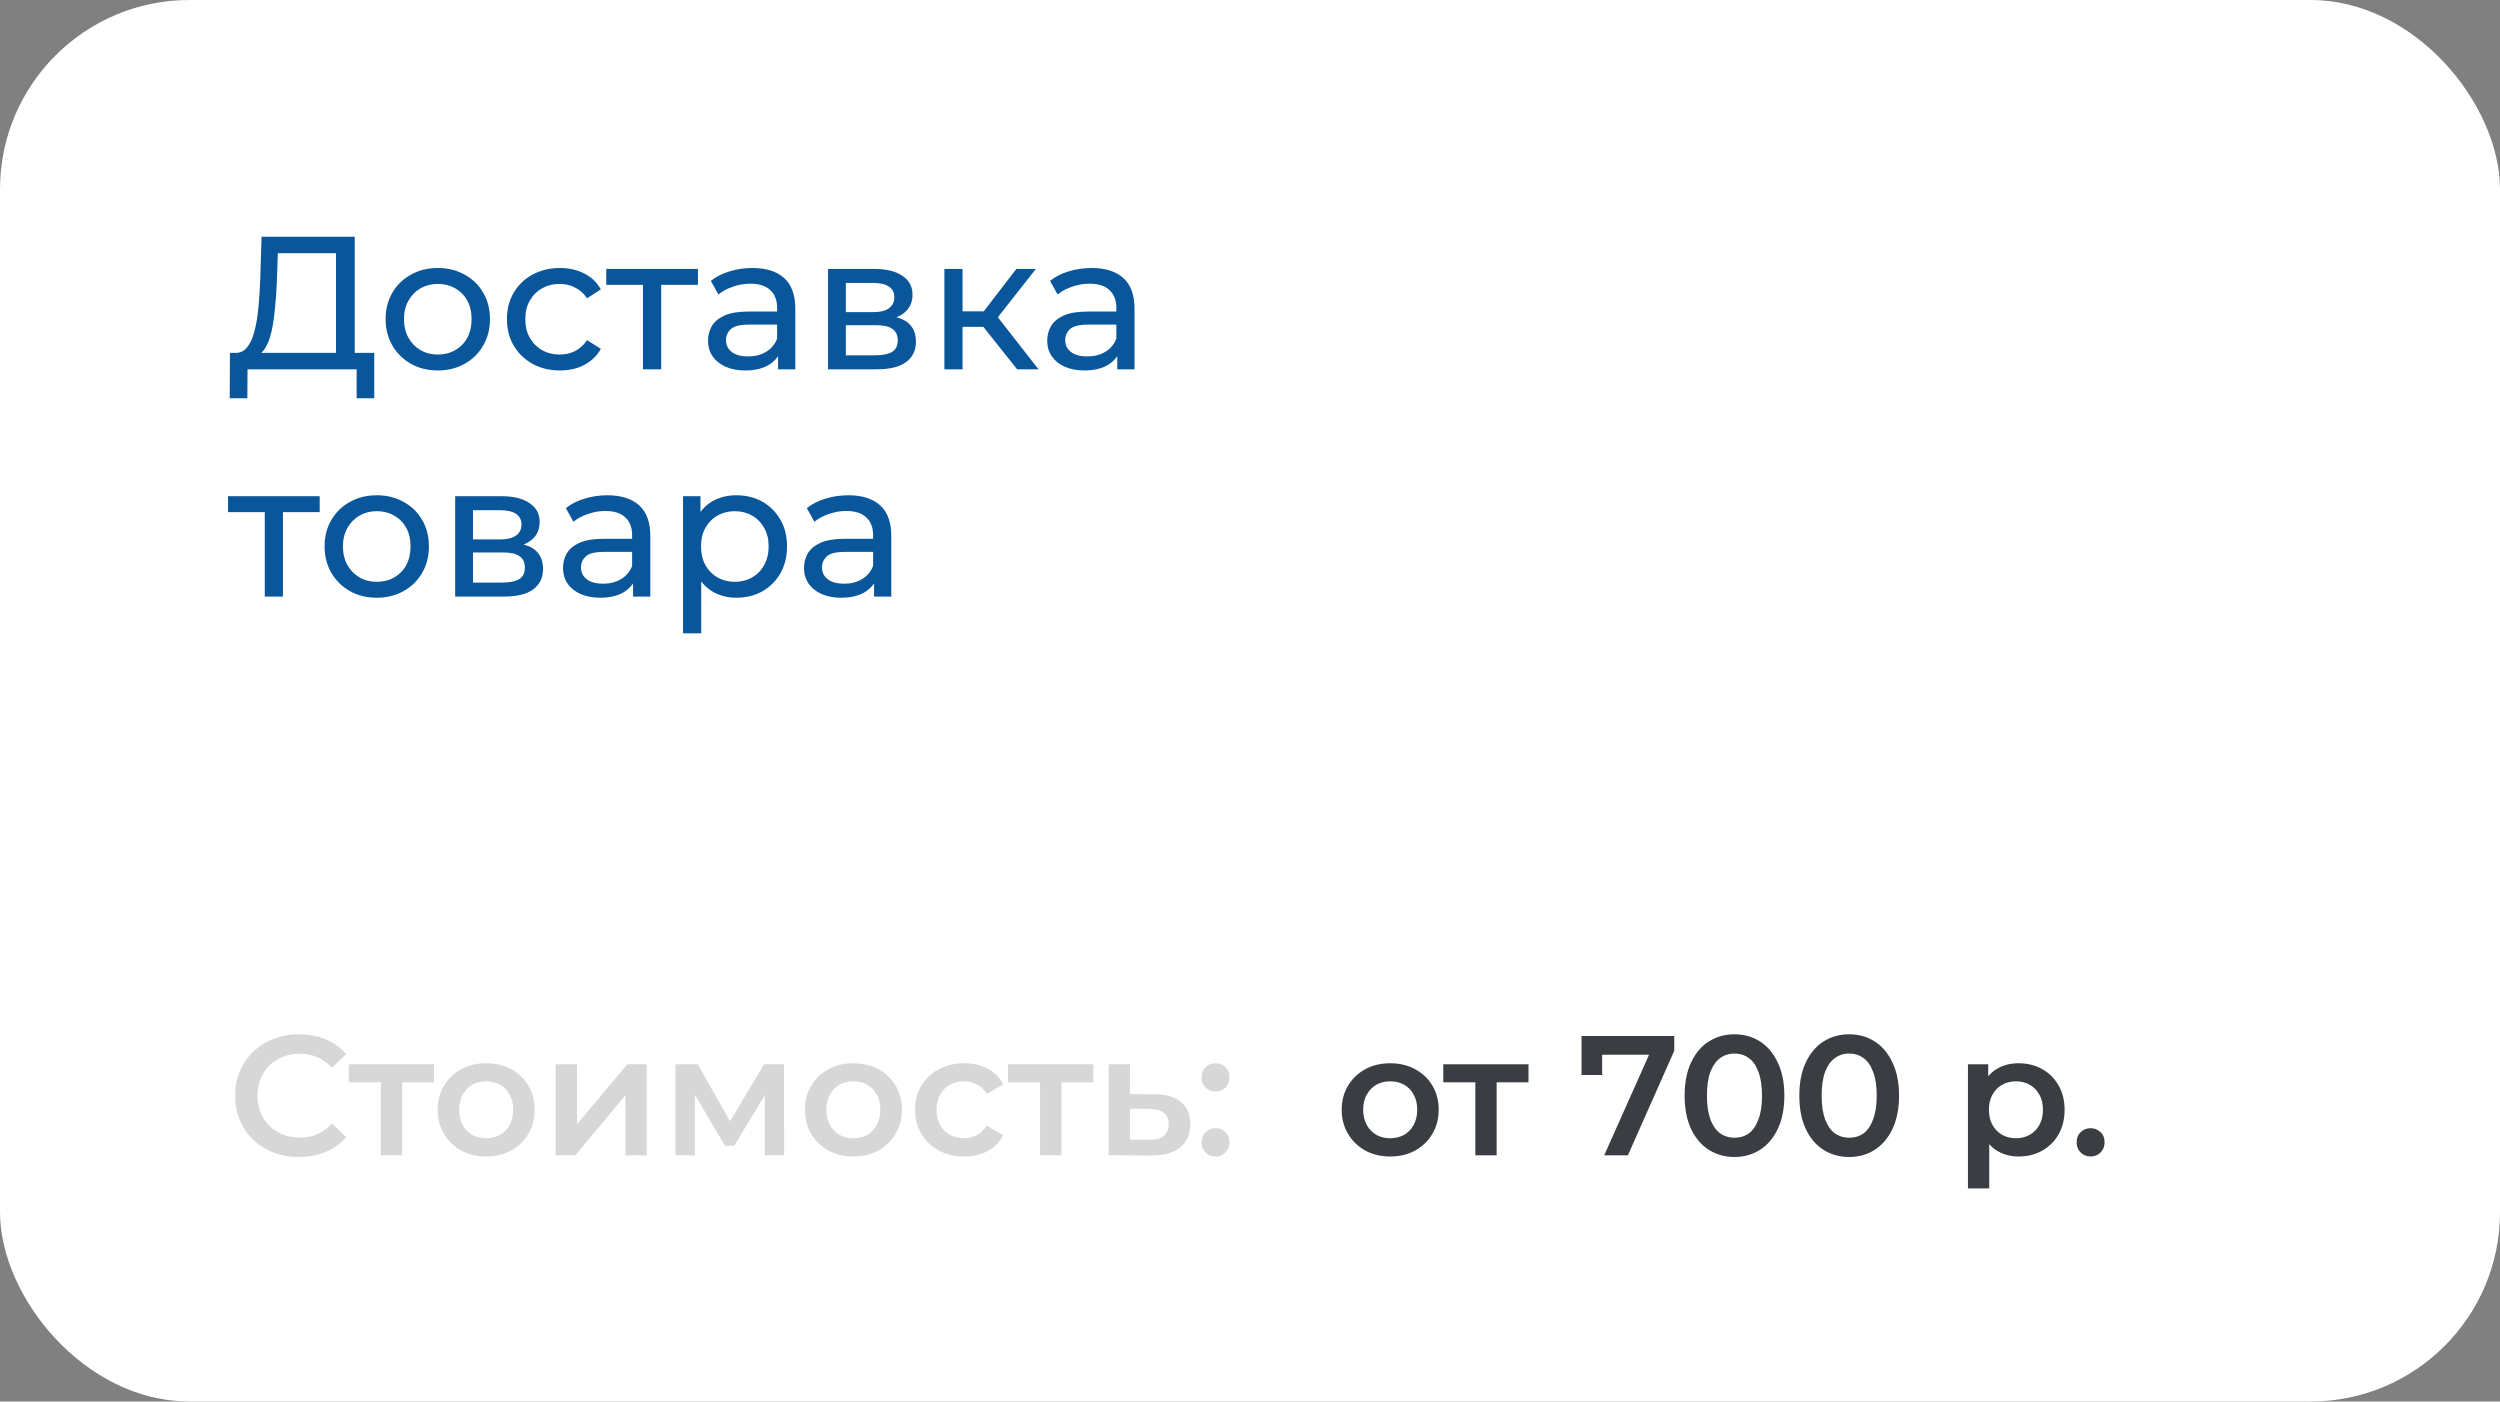
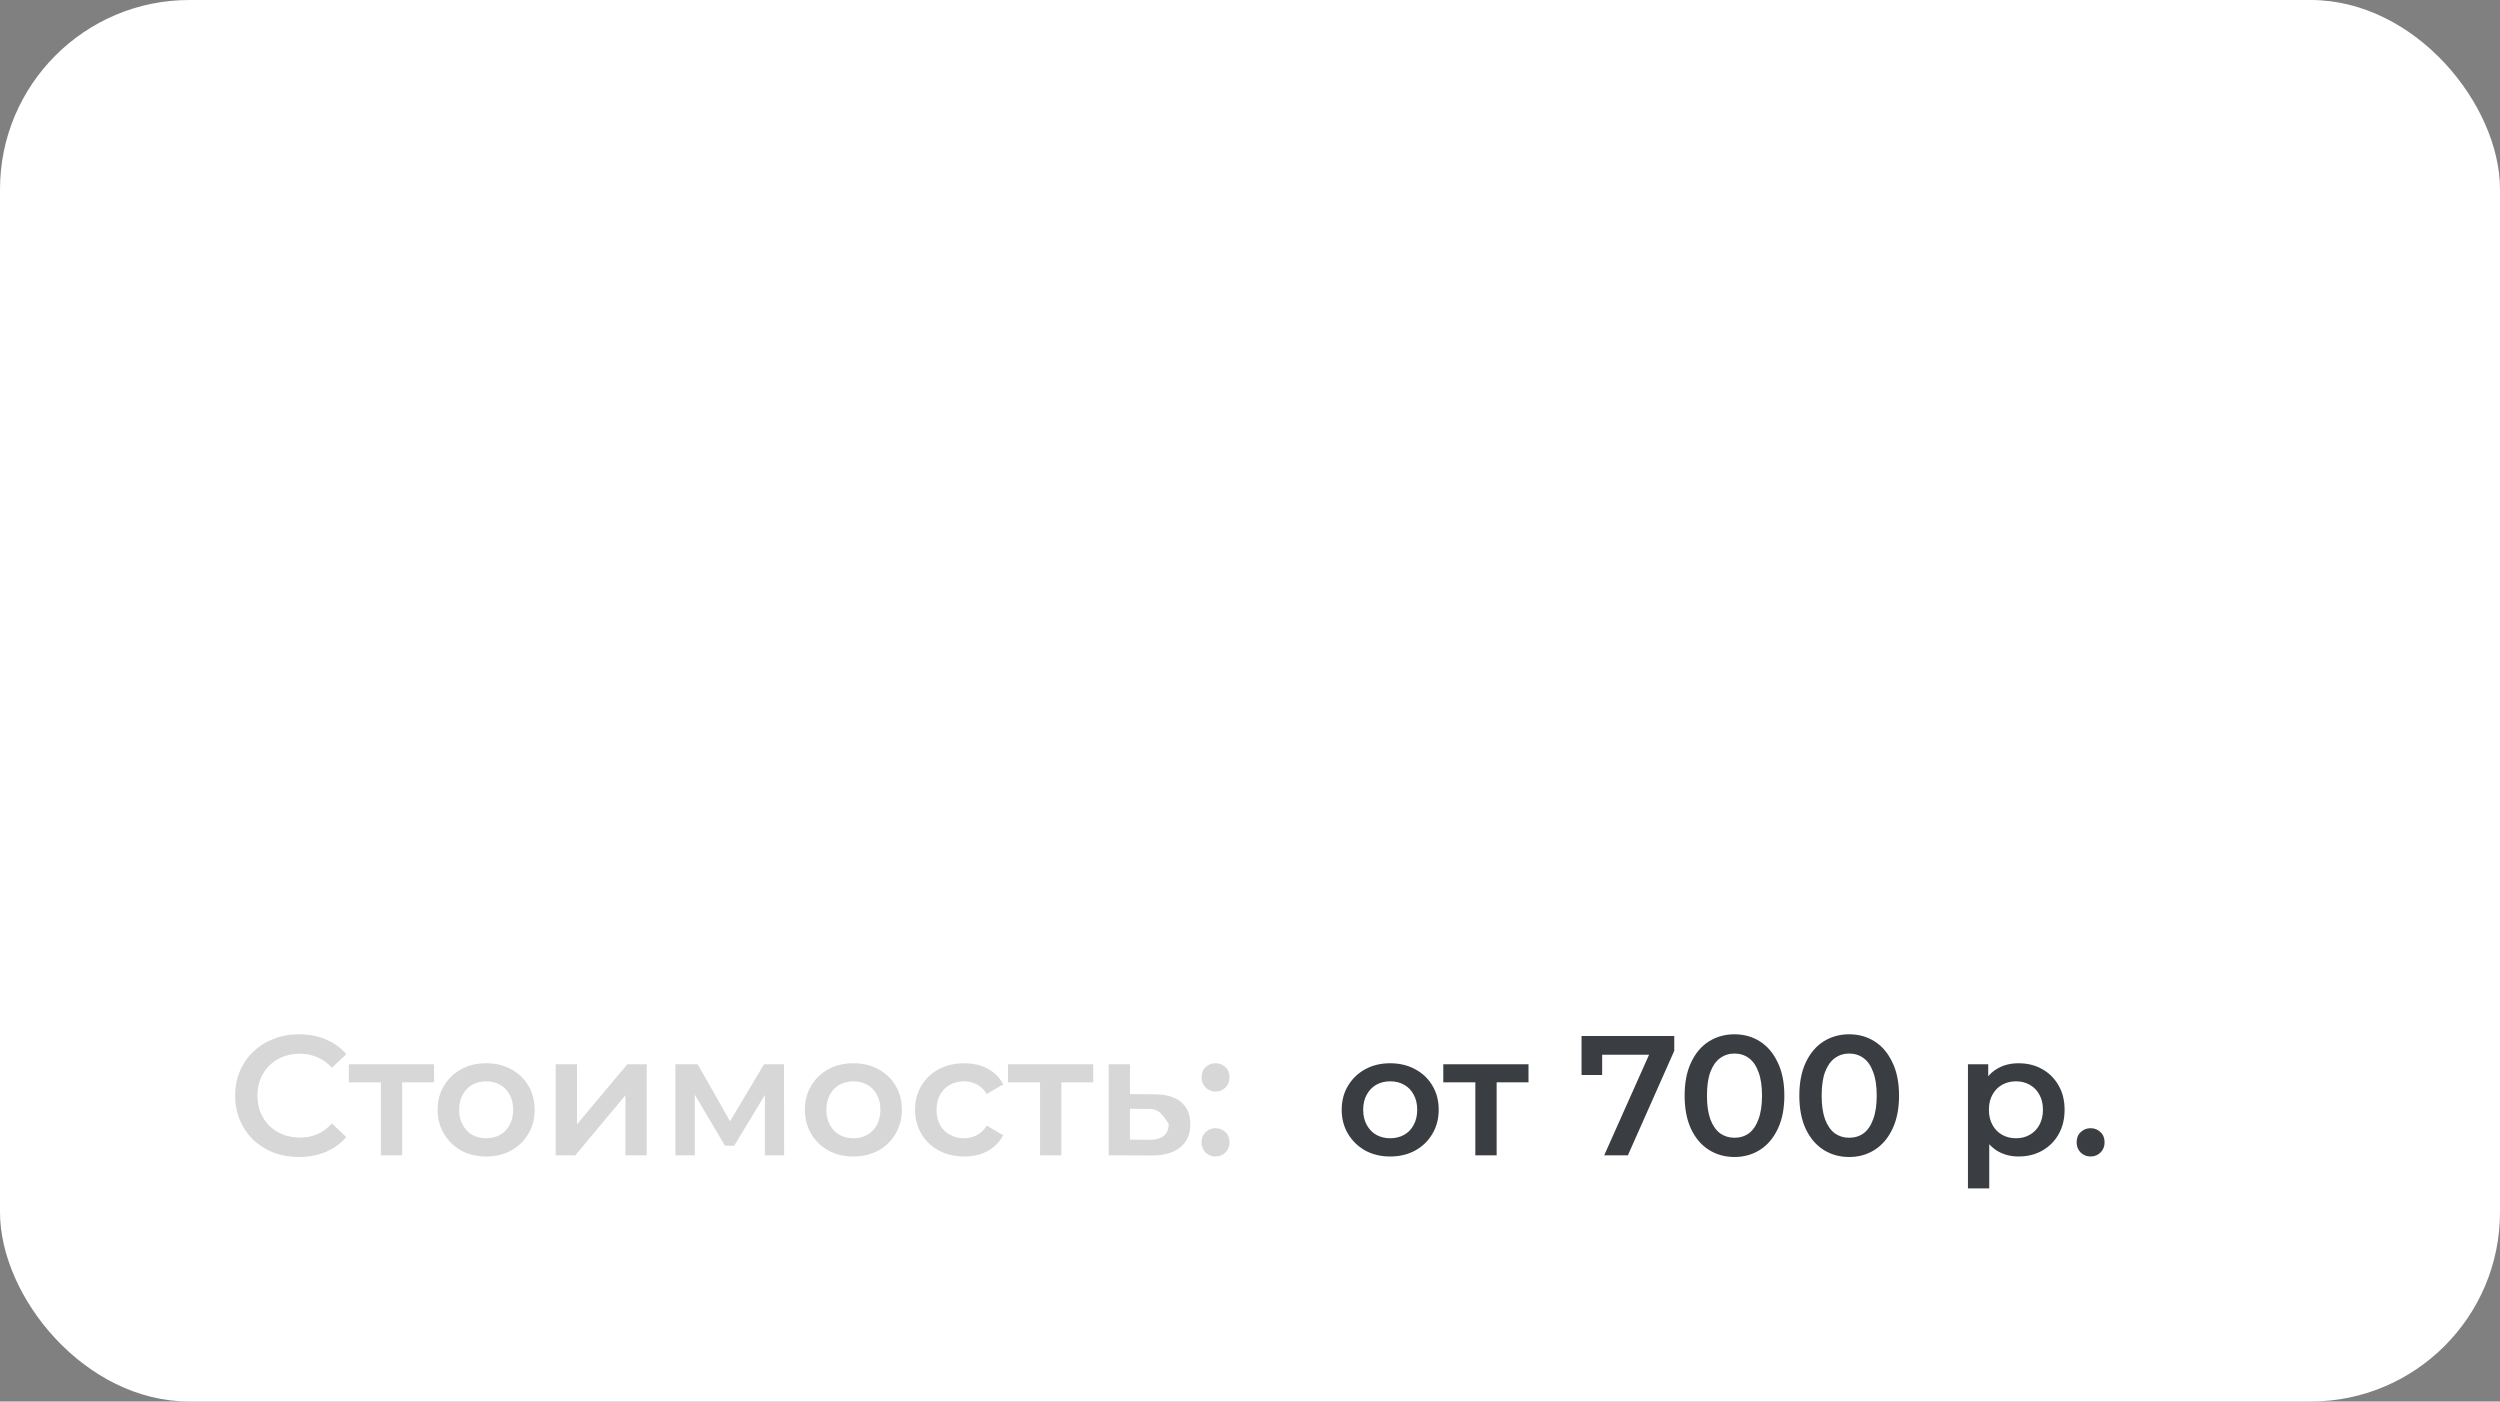
<svg xmlns="http://www.w3.org/2000/svg" width="264" height="148" viewBox="0 0 264 148" fill="none">
  <rect x="0" y="0" width="264" height="148" fill="#808080" stroke="none" />
  <rect width="264" height="148" rx="20" fill="white" />
-   <path d="M35.48 38.06V26.74H29.34L29.24 29.68C29.2 30.667 29.133 31.613 29.04 32.52C28.96 33.427 28.84 34.247 28.68 34.98C28.52 35.7 28.293 36.293 28 36.76C27.72 37.227 27.36 37.513 26.92 37.62L24.76 37.26C25.28 37.3 25.707 37.127 26.04 36.74C26.387 36.34 26.653 35.787 26.84 35.08C27.04 34.36 27.187 33.527 27.28 32.58C27.373 31.62 27.44 30.593 27.48 29.5L27.62 25H37.46V38.06H35.48ZM24.26 42.06L24.28 37.26H39.52V42.06H37.66V39H26.14L26.12 42.06H24.26ZM46.24 39.12C45.173 39.12 44.227 38.887 43.4 38.42C42.573 37.953 41.92 37.313 41.44 36.5C40.96 35.673 40.72 34.74 40.72 33.7C40.72 32.647 40.96 31.713 41.44 30.9C41.92 30.087 42.573 29.453 43.4 29C44.227 28.533 45.173 28.3 46.24 28.3C47.293 28.3 48.233 28.533 49.06 29C49.9 29.453 50.553 30.087 51.02 30.9C51.5 31.7 51.74 32.633 51.74 33.7C51.74 34.753 51.5 35.687 51.02 36.5C50.553 37.313 49.9 37.953 49.06 38.42C48.233 38.887 47.293 39.12 46.24 39.12ZM46.24 37.44C46.92 37.44 47.526 37.287 48.06 36.98C48.606 36.673 49.033 36.24 49.34 35.68C49.647 35.107 49.8 34.447 49.8 33.7C49.8 32.94 49.647 32.287 49.34 31.74C49.033 31.18 48.606 30.747 48.06 30.44C47.526 30.133 46.92 29.98 46.24 29.98C45.56 29.98 44.953 30.133 44.42 30.44C43.886 30.747 43.46 31.18 43.14 31.74C42.82 32.287 42.66 32.94 42.66 33.7C42.66 34.447 42.82 35.107 43.14 35.68C43.46 36.24 43.886 36.673 44.42 36.98C44.953 37.287 45.56 37.44 46.24 37.44ZM59.132 39.12C58.052 39.12 57.086 38.887 56.232 38.42C55.392 37.953 54.732 37.313 54.252 36.5C53.772 35.687 53.532 34.753 53.532 33.7C53.532 32.647 53.772 31.713 54.252 30.9C54.732 30.087 55.392 29.453 56.232 29C57.086 28.533 58.052 28.3 59.132 28.3C60.092 28.3 60.946 28.493 61.692 28.88C62.452 29.253 63.039 29.813 63.452 30.56L61.992 31.5C61.646 30.98 61.219 30.6 60.712 30.36C60.219 30.107 59.686 29.98 59.112 29.98C58.419 29.98 57.799 30.133 57.252 30.44C56.706 30.747 56.272 31.18 55.952 31.74C55.632 32.287 55.472 32.94 55.472 33.7C55.472 34.46 55.632 35.12 55.952 35.68C56.272 36.24 56.706 36.673 57.252 36.98C57.799 37.287 58.419 37.44 59.112 37.44C59.686 37.44 60.219 37.32 60.712 37.08C61.219 36.827 61.646 36.44 61.992 35.92L63.452 36.84C63.039 37.573 62.452 38.14 61.692 38.54C60.946 38.927 60.092 39.12 59.132 39.12ZM67.901 39V29.58L68.381 30.08H64.021V28.4H73.701V30.08H69.361L69.821 29.58V39H67.901ZM82.165 39V36.76L82.065 36.34V32.52C82.065 31.707 81.825 31.08 81.345 30.64C80.878 30.187 80.171 29.96 79.225 29.96C78.598 29.96 77.985 30.067 77.385 30.28C76.785 30.48 76.278 30.753 75.865 31.1L75.065 29.66C75.611 29.22 76.265 28.887 77.025 28.66C77.798 28.42 78.605 28.3 79.445 28.3C80.898 28.3 82.018 28.653 82.805 29.36C83.591 30.067 83.985 31.147 83.985 32.6V39H82.165ZM78.685 39.12C77.898 39.12 77.205 38.987 76.605 38.72C76.018 38.453 75.565 38.087 75.245 37.62C74.925 37.14 74.765 36.6 74.765 36C74.765 35.427 74.898 34.907 75.165 34.44C75.445 33.973 75.891 33.6 76.505 33.32C77.131 33.04 77.971 32.9 79.025 32.9H82.385V34.28H79.105C78.145 34.28 77.498 34.44 77.165 34.76C76.831 35.08 76.665 35.467 76.665 35.92C76.665 36.44 76.871 36.86 77.285 37.18C77.698 37.487 78.271 37.64 79.005 37.64C79.725 37.64 80.351 37.48 80.885 37.16C81.431 36.84 81.825 36.373 82.065 35.76L82.445 37.08C82.191 37.707 81.745 38.207 81.105 38.58C80.465 38.94 79.658 39.12 78.685 39.12ZM87.442 39V28.4H92.362C93.602 28.4 94.575 28.64 95.282 29.12C96.002 29.587 96.362 30.253 96.362 31.12C96.362 31.987 96.022 32.66 95.342 33.14C94.675 33.607 93.789 33.84 92.682 33.84L92.982 33.32C94.249 33.32 95.189 33.553 95.802 34.02C96.415 34.487 96.722 35.173 96.722 36.08C96.722 37 96.375 37.72 95.682 38.24C95.002 38.747 93.955 39 92.542 39H87.442ZM89.322 37.52H92.402C93.202 37.52 93.802 37.4 94.202 37.16C94.602 36.907 94.802 36.507 94.802 35.96C94.802 35.4 94.615 34.993 94.242 34.74C93.882 34.473 93.309 34.34 92.522 34.34H89.322V37.52ZM89.322 32.96H92.202C92.935 32.96 93.489 32.827 93.862 32.56C94.249 32.28 94.442 31.893 94.442 31.4C94.442 30.893 94.249 30.513 93.862 30.26C93.489 30.007 92.935 29.88 92.202 29.88H89.322V32.96ZM107.407 39L103.307 33.84L104.887 32.88L109.667 39H107.407ZM99.727 39V28.4H101.647V39H99.727ZM101.067 34.52V32.88H104.567V34.52H101.067ZM105.047 33.92L103.267 33.68L107.327 28.4H109.387L105.047 33.92ZM117.985 39V36.76L117.885 36.34V32.52C117.885 31.707 117.645 31.08 117.165 30.64C116.698 30.187 115.992 29.96 115.045 29.96C114.418 29.96 113.805 30.067 113.205 30.28C112.605 30.48 112.098 30.753 111.685 31.1L110.885 29.66C111.432 29.22 112.085 28.887 112.845 28.66C113.618 28.42 114.425 28.3 115.265 28.3C116.718 28.3 117.838 28.653 118.625 29.36C119.412 30.067 119.805 31.147 119.805 32.6V39H117.985ZM114.505 39.12C113.718 39.12 113.025 38.987 112.425 38.72C111.838 38.453 111.385 38.087 111.065 37.62C110.745 37.14 110.585 36.6 110.585 36C110.585 35.427 110.718 34.907 110.985 34.44C111.265 33.973 111.712 33.6 112.325 33.32C112.952 33.04 113.792 32.9 114.845 32.9H118.205V34.28H114.925C113.965 34.28 113.318 34.44 112.985 34.76C112.652 35.08 112.485 35.467 112.485 35.92C112.485 36.44 112.692 36.86 113.105 37.18C113.518 37.487 114.092 37.64 114.825 37.64C115.545 37.64 116.172 37.48 116.705 37.16C117.252 36.84 117.645 36.373 117.885 35.76L118.265 37.08C118.012 37.707 117.565 38.207 116.925 38.58C116.285 38.94 115.478 39.12 114.505 39.12ZM27.96 63V53.58L28.44 54.08H24.08V52.4H33.76V54.08H29.42L29.88 53.58V63H27.96ZM39.794 63.12C38.728 63.12 37.781 62.887 36.955 62.42C36.128 61.953 35.474 61.313 34.995 60.5C34.514 59.673 34.275 58.74 34.275 57.7C34.275 56.647 34.514 55.713 34.995 54.9C35.474 54.087 36.128 53.453 36.955 53C37.781 52.533 38.728 52.3 39.794 52.3C40.848 52.3 41.788 52.533 42.614 53C43.455 53.453 44.108 54.087 44.575 54.9C45.054 55.7 45.294 56.633 45.294 57.7C45.294 58.753 45.054 59.687 44.575 60.5C44.108 61.313 43.455 61.953 42.614 62.42C41.788 62.887 40.848 63.12 39.794 63.12ZM39.794 61.44C40.474 61.44 41.081 61.287 41.614 60.98C42.161 60.673 42.588 60.24 42.895 59.68C43.201 59.107 43.355 58.447 43.355 57.7C43.355 56.94 43.201 56.287 42.895 55.74C42.588 55.18 42.161 54.747 41.614 54.44C41.081 54.133 40.474 53.98 39.794 53.98C39.114 53.98 38.508 54.133 37.974 54.44C37.441 54.747 37.014 55.18 36.694 55.74C36.374 56.287 36.215 56.94 36.215 57.7C36.215 58.447 36.374 59.107 36.694 59.68C37.014 60.24 37.441 60.673 37.974 60.98C38.508 61.287 39.114 61.44 39.794 61.44ZM48.067 63V52.4H52.987C54.227 52.4 55.2 52.64 55.907 53.12C56.627 53.587 56.987 54.253 56.987 55.12C56.987 55.987 56.647 56.66 55.967 57.14C55.3 57.607 54.414 57.84 53.307 57.84L53.607 57.32C54.874 57.32 55.814 57.553 56.427 58.02C57.04 58.487 57.347 59.173 57.347 60.08C57.347 61 57 61.72 56.307 62.24C55.627 62.747 54.58 63 53.167 63H48.067ZM49.947 61.52H53.027C53.827 61.52 54.427 61.4 54.827 61.16C55.227 60.907 55.427 60.507 55.427 59.96C55.427 59.4 55.24 58.993 54.867 58.74C54.507 58.473 53.934 58.34 53.147 58.34H49.947V61.52ZM49.947 56.96H52.827C53.56 56.96 54.114 56.827 54.487 56.56C54.874 56.28 55.067 55.893 55.067 55.4C55.067 54.893 54.874 54.513 54.487 54.26C54.114 54.007 53.56 53.88 52.827 53.88H49.947V56.96ZM66.852 63V60.76L66.752 60.34V56.52C66.752 55.707 66.512 55.08 66.032 54.64C65.566 54.187 64.859 53.96 63.912 53.96C63.285 53.96 62.672 54.067 62.072 54.28C61.472 54.48 60.965 54.753 60.552 55.1L59.752 53.66C60.299 53.22 60.952 52.887 61.712 52.66C62.486 52.42 63.292 52.3 64.132 52.3C65.585 52.3 66.706 52.653 67.492 53.36C68.279 54.067 68.672 55.147 68.672 56.6V63H66.852ZM63.372 63.12C62.586 63.12 61.892 62.987 61.292 62.72C60.706 62.453 60.252 62.087 59.932 61.62C59.612 61.14 59.452 60.6 59.452 60C59.452 59.427 59.586 58.907 59.852 58.44C60.132 57.973 60.579 57.6 61.192 57.32C61.819 57.04 62.659 56.9 63.712 56.9H67.072V58.28H63.792C62.832 58.28 62.185 58.44 61.852 58.76C61.519 59.08 61.352 59.467 61.352 59.92C61.352 60.44 61.559 60.86 61.972 61.18C62.386 61.487 62.959 61.64 63.692 61.64C64.412 61.64 65.039 61.48 65.572 61.16C66.119 60.84 66.512 60.373 66.752 59.76L67.132 61.08C66.879 61.707 66.432 62.207 65.792 62.58C65.152 62.94 64.346 63.12 63.372 63.12ZM77.749 63.12C76.87 63.12 76.063 62.92 75.329 62.52C74.609 62.107 74.029 61.5 73.59 60.7C73.163 59.9 72.95 58.9 72.95 57.7C72.95 56.5 73.156 55.5 73.57 54.7C73.996 53.9 74.57 53.3 75.29 52.9C76.023 52.5 76.843 52.3 77.749 52.3C78.79 52.3 79.71 52.527 80.51 52.98C81.309 53.433 81.943 54.067 82.409 54.88C82.876 55.68 83.109 56.62 83.109 57.7C83.109 58.78 82.876 59.727 82.409 60.54C81.943 61.353 81.309 61.987 80.51 62.44C79.71 62.893 78.79 63.12 77.749 63.12ZM72.129 66.88V52.4H73.969V55.26L73.85 57.72L74.049 60.18V66.88H72.129ZM77.59 61.44C78.269 61.44 78.876 61.287 79.409 60.98C79.956 60.673 80.383 60.24 80.689 59.68C81.01 59.107 81.169 58.447 81.169 57.7C81.169 56.94 81.01 56.287 80.689 55.74C80.383 55.18 79.956 54.747 79.409 54.44C78.876 54.133 78.269 53.98 77.59 53.98C76.923 53.98 76.316 54.133 75.769 54.44C75.236 54.747 74.809 55.18 74.49 55.74C74.183 56.287 74.029 56.94 74.029 57.7C74.029 58.447 74.183 59.107 74.49 59.68C74.809 60.24 75.236 60.673 75.769 60.98C76.316 61.287 76.923 61.44 77.59 61.44ZM92.301 63V60.76L92.201 60.34V56.52C92.201 55.707 91.961 55.08 91.481 54.64C91.015 54.187 90.308 53.96 89.361 53.96C88.735 53.96 88.121 54.067 87.521 54.28C86.921 54.48 86.415 54.753 86.001 55.1L85.201 53.66C85.748 53.22 86.401 52.887 87.161 52.66C87.935 52.42 88.741 52.3 89.581 52.3C91.035 52.3 92.155 52.653 92.941 53.36C93.728 54.067 94.121 55.147 94.121 56.6V63H92.301ZM88.821 63.12C88.035 63.12 87.341 62.987 86.741 62.72C86.155 62.453 85.701 62.087 85.381 61.62C85.061 61.14 84.901 60.6 84.901 60C84.901 59.427 85.035 58.907 85.301 58.44C85.581 57.973 86.028 57.6 86.641 57.32C87.268 57.04 88.108 56.9 89.161 56.9H92.521V58.28H89.241C88.281 58.28 87.635 58.44 87.301 58.76C86.968 59.08 86.801 59.467 86.801 59.92C86.801 60.44 87.008 60.86 87.421 61.18C87.835 61.487 88.408 61.64 89.141 61.64C89.861 61.64 90.488 61.48 91.021 61.16C91.568 60.84 91.961 60.373 92.201 59.76L92.581 61.08C92.328 61.707 91.881 62.207 91.241 62.58C90.601 62.94 89.795 63.12 88.821 63.12Z" fill="#0A569B" />
  <path d="M146.796 122.126C145.812 122.126 144.936 121.916 144.168 121.496C143.4 121.064 142.794 120.476 142.35 119.732C141.906 118.988 141.684 118.142 141.684 117.194C141.684 116.234 141.906 115.388 142.35 114.656C142.794 113.912 143.4 113.33 144.168 112.91C144.936 112.49 145.812 112.28 146.796 112.28C147.792 112.28 148.674 112.49 149.442 112.91C150.222 113.33 150.828 113.906 151.26 114.638C151.704 115.37 151.926 116.222 151.926 117.194C151.926 118.142 151.704 118.988 151.26 119.732C150.828 120.476 150.222 121.064 149.442 121.496C148.674 121.916 147.792 122.126 146.796 122.126ZM146.796 120.2C147.348 120.2 147.84 120.08 148.272 119.84C148.704 119.6 149.04 119.252 149.28 118.796C149.532 118.34 149.658 117.806 149.658 117.194C149.658 116.57 149.532 116.036 149.28 115.592C149.04 115.136 148.704 114.788 148.272 114.548C147.84 114.308 147.354 114.188 146.814 114.188C146.262 114.188 145.77 114.308 145.338 114.548C144.918 114.788 144.582 115.136 144.33 115.592C144.078 116.036 143.952 116.57 143.952 117.194C143.952 117.806 144.078 118.34 144.33 118.796C144.582 119.252 144.918 119.6 145.338 119.84C145.77 120.08 146.256 120.2 146.796 120.2ZM155.795 122V113.756L156.317 114.296H152.411V112.388H161.411V114.296H157.523L158.045 113.756V122H155.795ZM169.404 122L174.606 110.336L175.218 111.38H168.072L169.188 110.246V113.522H167.01V109.4H176.802V110.966L171.906 122H169.404ZM183.153 122.18C182.157 122.18 181.257 121.928 180.453 121.424C179.661 120.92 179.037 120.188 178.581 119.228C178.125 118.256 177.897 117.08 177.897 115.7C177.897 114.32 178.125 113.15 178.581 112.19C179.037 111.218 179.661 110.48 180.453 109.976C181.257 109.472 182.157 109.22 183.153 109.22C184.161 109.22 185.061 109.472 185.853 109.976C186.645 110.48 187.269 111.218 187.725 112.19C188.193 113.15 188.427 114.32 188.427 115.7C188.427 117.08 188.193 118.256 187.725 119.228C187.269 120.188 186.645 120.92 185.853 121.424C185.061 121.928 184.161 122.18 183.153 122.18ZM183.153 120.146C183.741 120.146 184.251 119.99 184.683 119.678C185.115 119.354 185.451 118.862 185.691 118.202C185.943 117.542 186.069 116.708 186.069 115.7C186.069 114.68 185.943 113.846 185.691 113.198C185.451 112.538 185.115 112.052 184.683 111.74C184.251 111.416 183.741 111.254 183.153 111.254C182.589 111.254 182.085 111.416 181.641 111.74C181.209 112.052 180.867 112.538 180.615 113.198C180.375 113.846 180.255 114.68 180.255 115.7C180.255 116.708 180.375 117.542 180.615 118.202C180.867 118.862 181.209 119.354 181.641 119.678C182.085 119.99 182.589 120.146 183.153 120.146ZM195.265 122.18C194.269 122.18 193.369 121.928 192.565 121.424C191.773 120.92 191.149 120.188 190.693 119.228C190.237 118.256 190.009 117.08 190.009 115.7C190.009 114.32 190.237 113.15 190.693 112.19C191.149 111.218 191.773 110.48 192.565 109.976C193.369 109.472 194.269 109.22 195.265 109.22C196.273 109.22 197.173 109.472 197.965 109.976C198.757 110.48 199.381 111.218 199.837 112.19C200.305 113.15 200.539 114.32 200.539 115.7C200.539 117.08 200.305 118.256 199.837 119.228C199.381 120.188 198.757 120.92 197.965 121.424C197.173 121.928 196.273 122.18 195.265 122.18ZM195.265 120.146C195.853 120.146 196.363 119.99 196.795 119.678C197.227 119.354 197.563 118.862 197.803 118.202C198.055 117.542 198.181 116.708 198.181 115.7C198.181 114.68 198.055 113.846 197.803 113.198C197.563 112.538 197.227 112.052 196.795 111.74C196.363 111.416 195.853 111.254 195.265 111.254C194.701 111.254 194.197 111.416 193.753 111.74C193.321 112.052 192.979 112.538 192.727 113.198C192.487 113.846 192.367 114.68 192.367 115.7C192.367 116.708 192.487 117.542 192.727 118.202C192.979 118.862 193.321 119.354 193.753 119.678C194.197 119.99 194.701 120.146 195.265 120.146ZM213.143 122.126C212.363 122.126 211.649 121.946 211.001 121.586C210.365 121.226 209.855 120.686 209.471 119.966C209.099 119.234 208.913 118.31 208.913 117.194C208.913 116.066 209.093 115.142 209.453 114.422C209.825 113.702 210.329 113.168 210.965 112.82C211.601 112.46 212.327 112.28 213.143 112.28C214.091 112.28 214.925 112.484 215.645 112.892C216.377 113.3 216.953 113.87 217.373 114.602C217.805 115.334 218.021 116.198 218.021 117.194C218.021 118.19 217.805 119.06 217.373 119.804C216.953 120.536 216.377 121.106 215.645 121.514C214.925 121.922 214.091 122.126 213.143 122.126ZM207.815 125.492V112.388H209.957V114.656L209.885 117.212L210.065 119.768V125.492H207.815ZM212.891 120.2C213.431 120.2 213.911 120.08 214.331 119.84C214.763 119.6 215.105 119.252 215.357 118.796C215.609 118.34 215.735 117.806 215.735 117.194C215.735 116.57 215.609 116.036 215.357 115.592C215.105 115.136 214.763 114.788 214.331 114.548C213.911 114.308 213.431 114.188 212.891 114.188C212.351 114.188 211.865 114.308 211.433 114.548C211.001 114.788 210.659 115.136 210.407 115.592C210.155 116.036 210.029 116.57 210.029 117.194C210.029 117.806 210.155 118.34 210.407 118.796C210.659 119.252 211.001 119.6 211.433 119.84C211.865 120.08 212.351 120.2 212.891 120.2ZM220.768 122.126C220.36 122.126 220.012 121.988 219.724 121.712C219.436 121.424 219.292 121.064 219.292 120.632C219.292 120.176 219.436 119.816 219.724 119.552C220.012 119.276 220.36 119.138 220.768 119.138C221.176 119.138 221.524 119.276 221.812 119.552C222.1 119.816 222.244 120.176 222.244 120.632C222.244 121.064 222.1 121.424 221.812 121.712C221.524 121.988 221.176 122.126 220.768 122.126Z" fill="#3A3E42" />
-   <path d="M31.56 122.18C30.6 122.18 29.706 122.024 28.878 121.712C28.062 121.388 27.348 120.938 26.736 120.362C26.136 119.774 25.668 119.084 25.332 118.292C24.996 117.5 24.828 116.636 24.828 115.7C24.828 114.764 24.996 113.9 25.332 113.108C25.668 112.316 26.142 111.632 26.754 111.056C27.366 110.468 28.08 110.018 28.896 109.706C29.712 109.382 30.606 109.22 31.578 109.22C32.61 109.22 33.552 109.4 34.404 109.76C35.256 110.108 35.976 110.63 36.564 111.326L35.052 112.748C34.596 112.256 34.086 111.89 33.522 111.65C32.958 111.398 32.346 111.272 31.686 111.272C31.026 111.272 30.42 111.38 29.868 111.596C29.328 111.812 28.854 112.118 28.446 112.514C28.05 112.91 27.738 113.378 27.51 113.918C27.294 114.458 27.186 115.052 27.186 115.7C27.186 116.348 27.294 116.942 27.51 117.482C27.738 118.022 28.05 118.49 28.446 118.886C28.854 119.282 29.328 119.588 29.868 119.804C30.42 120.02 31.026 120.128 31.686 120.128C32.346 120.128 32.958 120.008 33.522 119.768C34.086 119.516 34.596 119.138 35.052 118.634L36.564 120.074C35.976 120.758 35.256 121.28 34.404 121.64C33.552 122 32.604 122.18 31.56 122.18ZM40.219 122V113.756L40.741 114.296H36.835V112.388H45.835V114.296H41.947L42.469 113.756V122H40.219ZM51.329 122.126C50.345 122.126 49.469 121.916 48.701 121.496C47.933 121.064 47.327 120.476 46.883 119.732C46.439 118.988 46.217 118.142 46.217 117.194C46.217 116.234 46.439 115.388 46.883 114.656C47.327 113.912 47.933 113.33 48.701 112.91C49.469 112.49 50.345 112.28 51.329 112.28C52.325 112.28 53.207 112.49 53.975 112.91C54.755 113.33 55.361 113.906 55.793 114.638C56.237 115.37 56.459 116.222 56.459 117.194C56.459 118.142 56.237 118.988 55.793 119.732C55.361 120.476 54.755 121.064 53.975 121.496C53.207 121.916 52.325 122.126 51.329 122.126ZM51.329 120.2C51.881 120.2 52.373 120.08 52.805 119.84C53.237 119.6 53.573 119.252 53.813 118.796C54.065 118.34 54.191 117.806 54.191 117.194C54.191 116.57 54.065 116.036 53.813 115.592C53.573 115.136 53.237 114.788 52.805 114.548C52.373 114.308 51.887 114.188 51.347 114.188C50.795 114.188 50.303 114.308 49.871 114.548C49.451 114.788 49.115 115.136 48.863 115.592C48.611 116.036 48.485 116.57 48.485 117.194C48.485 117.806 48.611 118.34 48.863 118.796C49.115 119.252 49.451 119.6 49.871 119.84C50.303 120.08 50.789 120.2 51.329 120.2ZM58.682 122V112.388H60.932V118.724L66.242 112.388H68.294V122H66.044V115.664L60.752 122H58.682ZM71.321 122V112.388H73.679L77.549 119.21H76.613L80.681 112.388H82.787L82.805 122H80.771V114.8L81.131 115.034L77.531 120.992H76.559L72.941 114.872L73.373 114.764V122H71.321ZM90.106 122.126C89.123 122.126 88.246 121.916 87.478 121.496C86.71 121.064 86.105 120.476 85.66 119.732C85.216 118.988 84.995 118.142 84.995 117.194C84.995 116.234 85.216 115.388 85.66 114.656C86.105 113.912 86.71 113.33 87.478 112.91C88.246 112.49 89.123 112.28 90.106 112.28C91.103 112.28 91.984 112.49 92.752 112.91C93.532 113.33 94.138 113.906 94.57 114.638C95.014 115.37 95.237 116.222 95.237 117.194C95.237 118.142 95.014 118.988 94.57 119.732C94.138 120.476 93.532 121.064 92.752 121.496C91.984 121.916 91.103 122.126 90.106 122.126ZM90.106 120.2C90.659 120.2 91.15 120.08 91.582 119.84C92.014 119.6 92.35 119.252 92.591 118.796C92.843 118.34 92.969 117.806 92.969 117.194C92.969 116.57 92.843 116.036 92.591 115.592C92.35 115.136 92.014 114.788 91.582 114.548C91.15 114.308 90.665 114.188 90.124 114.188C89.573 114.188 89.081 114.308 88.648 114.548C88.228 114.788 87.892 115.136 87.641 115.592C87.388 116.036 87.263 116.57 87.263 117.194C87.263 117.806 87.388 118.34 87.641 118.796C87.892 119.252 88.228 119.6 88.648 119.84C89.081 120.08 89.567 120.2 90.106 120.2ZM101.833 122.126C100.825 122.126 99.925 121.916 99.133 121.496C98.353 121.064 97.741 120.476 97.297 119.732C96.853 118.988 96.631 118.142 96.631 117.194C96.631 116.234 96.853 115.388 97.297 114.656C97.741 113.912 98.353 113.33 99.133 112.91C99.925 112.49 100.825 112.28 101.833 112.28C102.769 112.28 103.591 112.472 104.299 112.856C105.019 113.228 105.565 113.78 105.937 114.512L104.209 115.52C103.921 115.064 103.567 114.728 103.147 114.512C102.739 114.296 102.295 114.188 101.815 114.188C101.263 114.188 100.765 114.308 100.321 114.548C99.877 114.788 99.529 115.136 99.277 115.592C99.025 116.036 98.899 116.57 98.899 117.194C98.899 117.818 99.025 118.358 99.277 118.814C99.529 119.258 99.877 119.6 100.321 119.84C100.765 120.08 101.263 120.2 101.815 120.2C102.295 120.2 102.739 120.092 103.147 119.876C103.567 119.66 103.921 119.324 104.209 118.868L105.937 119.876C105.565 120.596 105.019 121.154 104.299 121.55C103.591 121.934 102.769 122.126 101.833 122.126ZM109.828 122V113.756L110.35 114.296H106.444V112.388H115.444V114.296H111.556L112.078 113.756V122H109.828ZM121.9 115.556C123.136 115.556 124.078 115.832 124.726 116.384C125.374 116.936 125.698 117.716 125.698 118.724C125.698 119.768 125.338 120.584 124.618 121.172C123.898 121.748 122.884 122.03 121.576 122.018L117.076 122V112.388H119.326V115.538L121.9 115.556ZM121.378 120.362C122.038 120.374 122.542 120.236 122.89 119.948C123.238 119.66 123.412 119.24 123.412 118.688C123.412 118.136 123.238 117.74 122.89 117.5C122.554 117.248 122.05 117.116 121.378 117.104L119.326 117.086V120.344L121.378 120.362ZM128.36 115.268C127.952 115.268 127.604 115.13 127.316 114.854C127.028 114.566 126.884 114.206 126.884 113.774C126.884 113.318 127.028 112.958 127.316 112.694C127.604 112.418 127.952 112.28 128.36 112.28C128.768 112.28 129.116 112.418 129.404 112.694C129.692 112.958 129.836 113.318 129.836 113.774C129.836 114.206 129.692 114.566 129.404 114.854C129.116 115.13 128.768 115.268 128.36 115.268ZM128.36 122.126C127.952 122.126 127.604 121.988 127.316 121.712C127.028 121.424 126.884 121.064 126.884 120.632C126.884 120.176 127.028 119.816 127.316 119.552C127.604 119.276 127.952 119.138 128.36 119.138C128.768 119.138 129.116 119.276 129.404 119.552C129.692 119.816 129.836 120.176 129.836 120.632C129.836 121.064 129.692 121.424 129.404 121.712C129.116 121.988 128.768 122.126 128.36 122.126Z" fill="#D7D7D7" />
+   <path d="M31.56 122.18C30.6 122.18 29.706 122.024 28.878 121.712C28.062 121.388 27.348 120.938 26.736 120.362C26.136 119.774 25.668 119.084 25.332 118.292C24.996 117.5 24.828 116.636 24.828 115.7C24.828 114.764 24.996 113.9 25.332 113.108C25.668 112.316 26.142 111.632 26.754 111.056C27.366 110.468 28.08 110.018 28.896 109.706C29.712 109.382 30.606 109.22 31.578 109.22C32.61 109.22 33.552 109.4 34.404 109.76C35.256 110.108 35.976 110.63 36.564 111.326L35.052 112.748C34.596 112.256 34.086 111.89 33.522 111.65C32.958 111.398 32.346 111.272 31.686 111.272C31.026 111.272 30.42 111.38 29.868 111.596C29.328 111.812 28.854 112.118 28.446 112.514C28.05 112.91 27.738 113.378 27.51 113.918C27.294 114.458 27.186 115.052 27.186 115.7C27.186 116.348 27.294 116.942 27.51 117.482C27.738 118.022 28.05 118.49 28.446 118.886C28.854 119.282 29.328 119.588 29.868 119.804C30.42 120.02 31.026 120.128 31.686 120.128C32.346 120.128 32.958 120.008 33.522 119.768C34.086 119.516 34.596 119.138 35.052 118.634L36.564 120.074C35.976 120.758 35.256 121.28 34.404 121.64C33.552 122 32.604 122.18 31.56 122.18ZM40.219 122V113.756L40.741 114.296H36.835V112.388H45.835V114.296H41.947L42.469 113.756V122H40.219ZM51.329 122.126C50.345 122.126 49.469 121.916 48.701 121.496C47.933 121.064 47.327 120.476 46.883 119.732C46.439 118.988 46.217 118.142 46.217 117.194C46.217 116.234 46.439 115.388 46.883 114.656C47.327 113.912 47.933 113.33 48.701 112.91C49.469 112.49 50.345 112.28 51.329 112.28C52.325 112.28 53.207 112.49 53.975 112.91C54.755 113.33 55.361 113.906 55.793 114.638C56.237 115.37 56.459 116.222 56.459 117.194C56.459 118.142 56.237 118.988 55.793 119.732C55.361 120.476 54.755 121.064 53.975 121.496C53.207 121.916 52.325 122.126 51.329 122.126ZM51.329 120.2C51.881 120.2 52.373 120.08 52.805 119.84C53.237 119.6 53.573 119.252 53.813 118.796C54.065 118.34 54.191 117.806 54.191 117.194C54.191 116.57 54.065 116.036 53.813 115.592C53.573 115.136 53.237 114.788 52.805 114.548C52.373 114.308 51.887 114.188 51.347 114.188C50.795 114.188 50.303 114.308 49.871 114.548C49.451 114.788 49.115 115.136 48.863 115.592C48.611 116.036 48.485 116.57 48.485 117.194C48.485 117.806 48.611 118.34 48.863 118.796C49.115 119.252 49.451 119.6 49.871 119.84C50.303 120.08 50.789 120.2 51.329 120.2ZM58.682 122V112.388H60.932V118.724L66.242 112.388H68.294V122H66.044V115.664L60.752 122H58.682ZM71.321 122V112.388H73.679L77.549 119.21H76.613L80.681 112.388H82.787L82.805 122H80.771V114.8L81.131 115.034L77.531 120.992H76.559L72.941 114.872L73.373 114.764V122H71.321ZM90.106 122.126C89.123 122.126 88.246 121.916 87.478 121.496C86.71 121.064 86.105 120.476 85.66 119.732C85.216 118.988 84.995 118.142 84.995 117.194C84.995 116.234 85.216 115.388 85.66 114.656C86.105 113.912 86.71 113.33 87.478 112.91C88.246 112.49 89.123 112.28 90.106 112.28C91.103 112.28 91.984 112.49 92.752 112.91C93.532 113.33 94.138 113.906 94.57 114.638C95.014 115.37 95.237 116.222 95.237 117.194C95.237 118.142 95.014 118.988 94.57 119.732C94.138 120.476 93.532 121.064 92.752 121.496C91.984 121.916 91.103 122.126 90.106 122.126ZM90.106 120.2C90.659 120.2 91.15 120.08 91.582 119.84C92.014 119.6 92.35 119.252 92.591 118.796C92.843 118.34 92.969 117.806 92.969 117.194C92.969 116.57 92.843 116.036 92.591 115.592C92.35 115.136 92.014 114.788 91.582 114.548C91.15 114.308 90.665 114.188 90.124 114.188C89.573 114.188 89.081 114.308 88.648 114.548C88.228 114.788 87.892 115.136 87.641 115.592C87.388 116.036 87.263 116.57 87.263 117.194C87.263 117.806 87.388 118.34 87.641 118.796C87.892 119.252 88.228 119.6 88.648 119.84C89.081 120.08 89.567 120.2 90.106 120.2ZM101.833 122.126C100.825 122.126 99.925 121.916 99.133 121.496C98.353 121.064 97.741 120.476 97.297 119.732C96.853 118.988 96.631 118.142 96.631 117.194C96.631 116.234 96.853 115.388 97.297 114.656C97.741 113.912 98.353 113.33 99.133 112.91C99.925 112.49 100.825 112.28 101.833 112.28C102.769 112.28 103.591 112.472 104.299 112.856C105.019 113.228 105.565 113.78 105.937 114.512L104.209 115.52C103.921 115.064 103.567 114.728 103.147 114.512C102.739 114.296 102.295 114.188 101.815 114.188C101.263 114.188 100.765 114.308 100.321 114.548C99.877 114.788 99.529 115.136 99.277 115.592C99.025 116.036 98.899 116.57 98.899 117.194C98.899 117.818 99.025 118.358 99.277 118.814C99.529 119.258 99.877 119.6 100.321 119.84C100.765 120.08 101.263 120.2 101.815 120.2C102.295 120.2 102.739 120.092 103.147 119.876C103.567 119.66 103.921 119.324 104.209 118.868L105.937 119.876C105.565 120.596 105.019 121.154 104.299 121.55C103.591 121.934 102.769 122.126 101.833 122.126ZM109.828 122V113.756L110.35 114.296H106.444V112.388H115.444V114.296H111.556L112.078 113.756V122H109.828ZM121.9 115.556C123.136 115.556 124.078 115.832 124.726 116.384C125.374 116.936 125.698 117.716 125.698 118.724C125.698 119.768 125.338 120.584 124.618 121.172C123.898 121.748 122.884 122.03 121.576 122.018L117.076 122V112.388H119.326V115.538L121.9 115.556ZM121.378 120.362C122.038 120.374 122.542 120.236 122.89 119.948C123.238 119.66 123.412 119.24 123.412 118.688C122.554 117.248 122.05 117.116 121.378 117.104L119.326 117.086V120.344L121.378 120.362ZM128.36 115.268C127.952 115.268 127.604 115.13 127.316 114.854C127.028 114.566 126.884 114.206 126.884 113.774C126.884 113.318 127.028 112.958 127.316 112.694C127.604 112.418 127.952 112.28 128.36 112.28C128.768 112.28 129.116 112.418 129.404 112.694C129.692 112.958 129.836 113.318 129.836 113.774C129.836 114.206 129.692 114.566 129.404 114.854C129.116 115.13 128.768 115.268 128.36 115.268ZM128.36 122.126C127.952 122.126 127.604 121.988 127.316 121.712C127.028 121.424 126.884 121.064 126.884 120.632C126.884 120.176 127.028 119.816 127.316 119.552C127.604 119.276 127.952 119.138 128.36 119.138C128.768 119.138 129.116 119.276 129.404 119.552C129.692 119.816 129.836 120.176 129.836 120.632C129.836 121.064 129.692 121.424 129.404 121.712C129.116 121.988 128.768 122.126 128.36 122.126Z" fill="#D7D7D7" />
</svg>